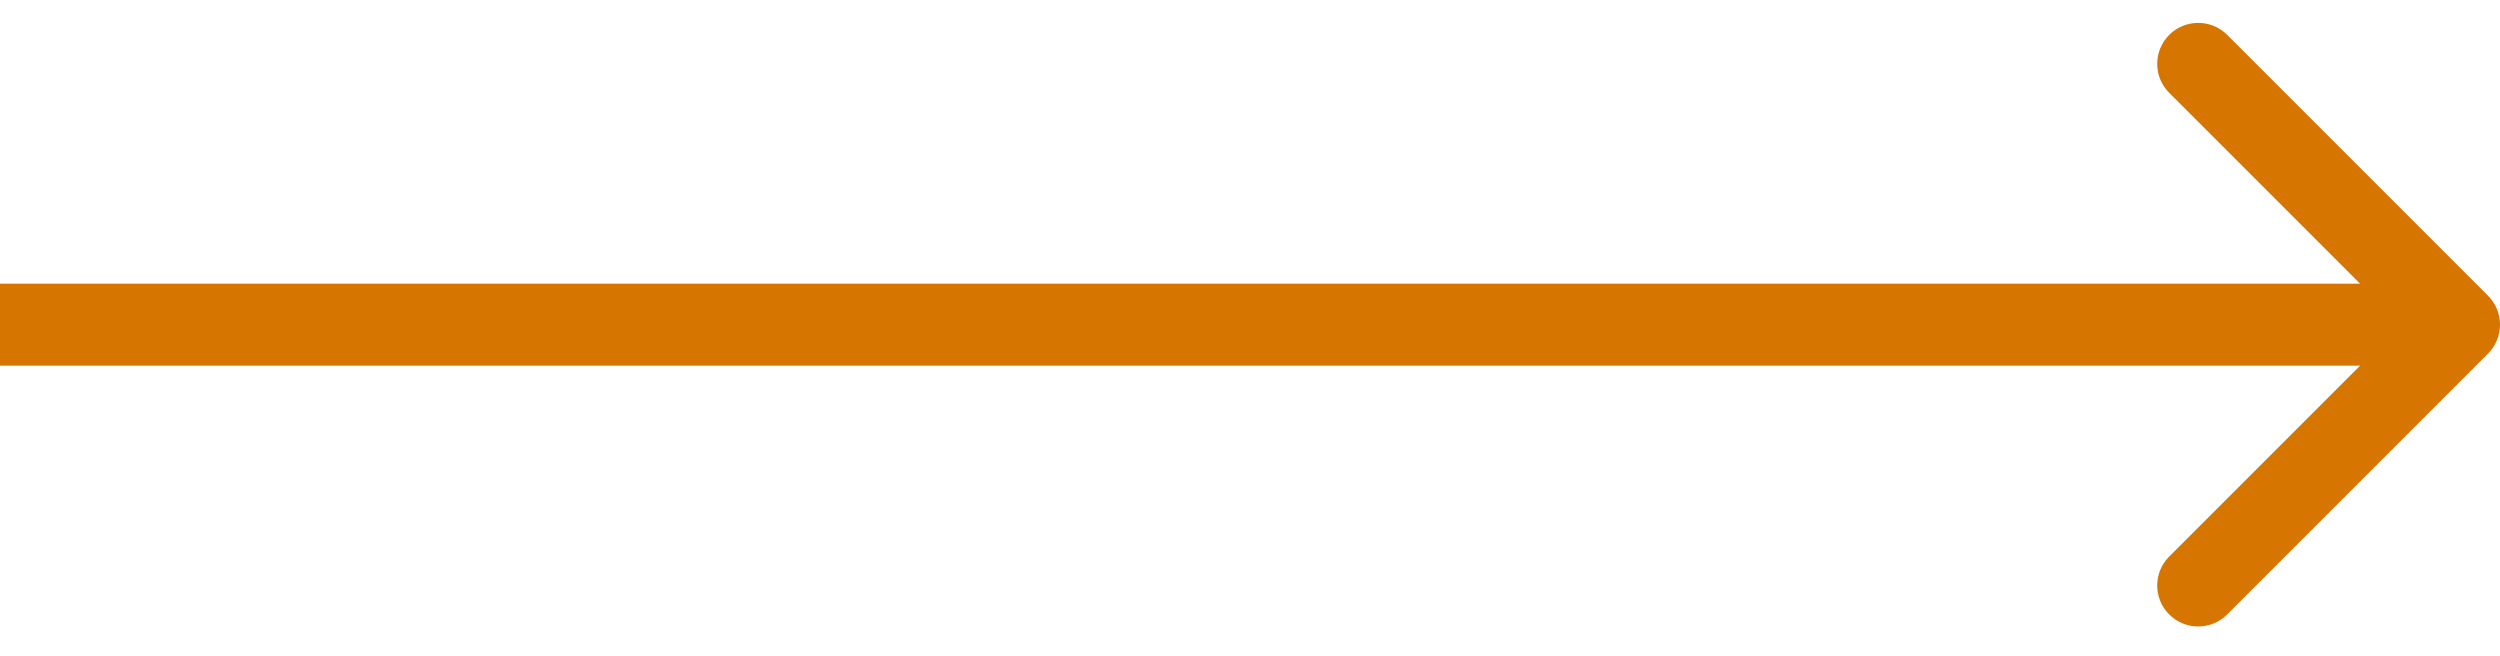
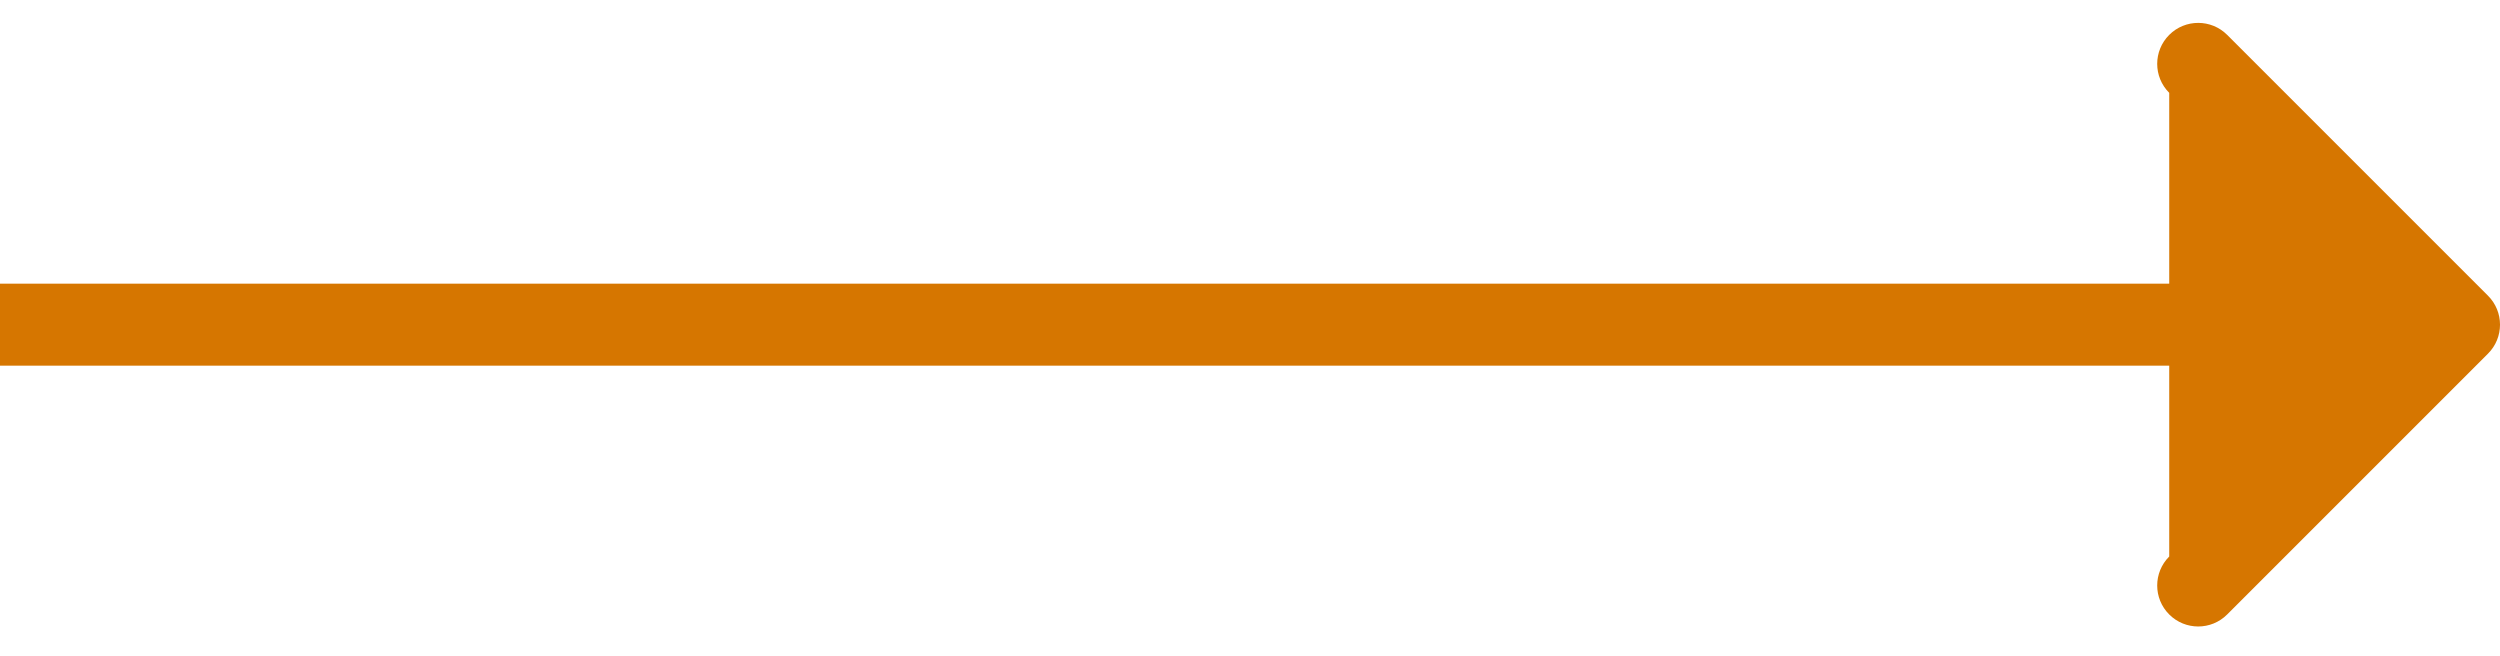
<svg xmlns="http://www.w3.org/2000/svg" width="61" height="16" viewBox="0 0 61 16" fill="none">
-   <path d="M60.707 8.629C61.098 8.239 61.098 7.606 60.707 7.215L54.343 0.851C53.953 0.461 53.319 0.461 52.929 0.851C52.538 1.242 52.538 1.875 52.929 2.265L58.586 7.922L52.929 13.579C52.538 13.97 52.538 14.603 52.929 14.993C53.319 15.384 53.953 15.384 54.343 14.993L60.707 8.629ZM0 7.922V8.922H60V7.922V6.922H0V7.922Z" fill="#D67600" />
+   <path d="M60.707 8.629C61.098 8.239 61.098 7.606 60.707 7.215L54.343 0.851C53.953 0.461 53.319 0.461 52.929 0.851C52.538 1.242 52.538 1.875 52.929 2.265L52.929 13.579C52.538 13.97 52.538 14.603 52.929 14.993C53.319 15.384 53.953 15.384 54.343 14.993L60.707 8.629ZM0 7.922V8.922H60V7.922V6.922H0V7.922Z" fill="#D67600" />
</svg>